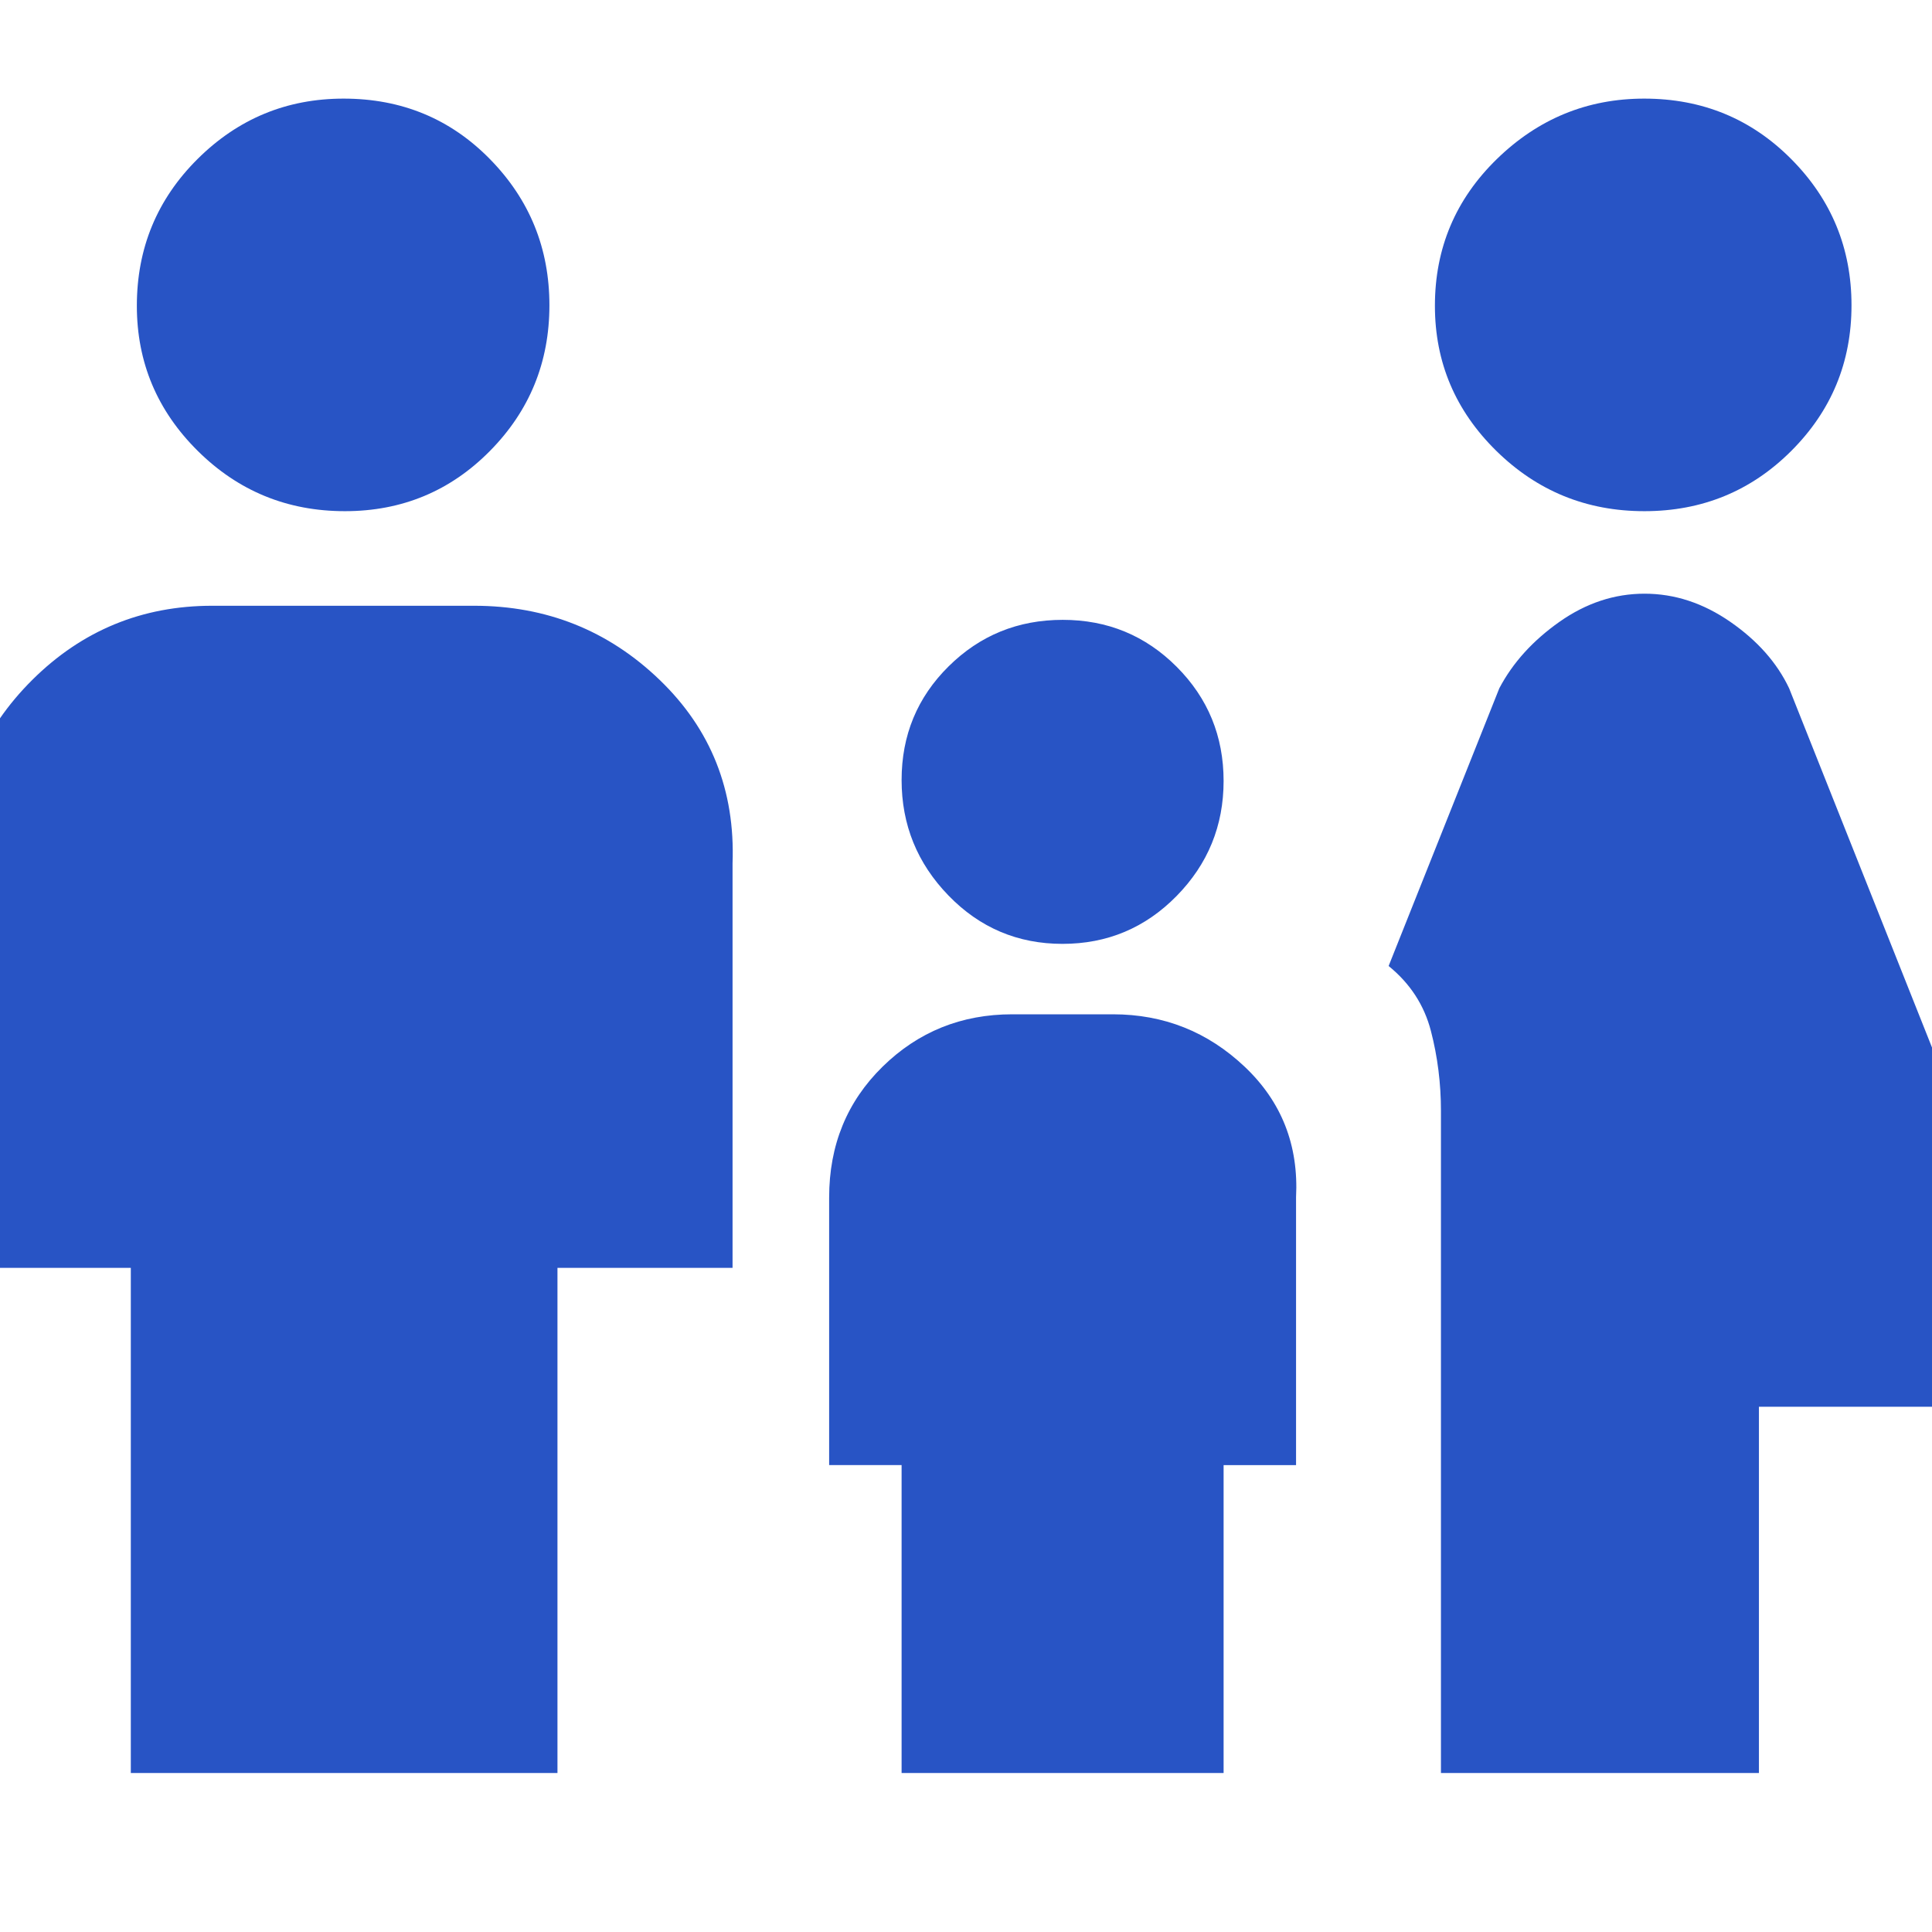
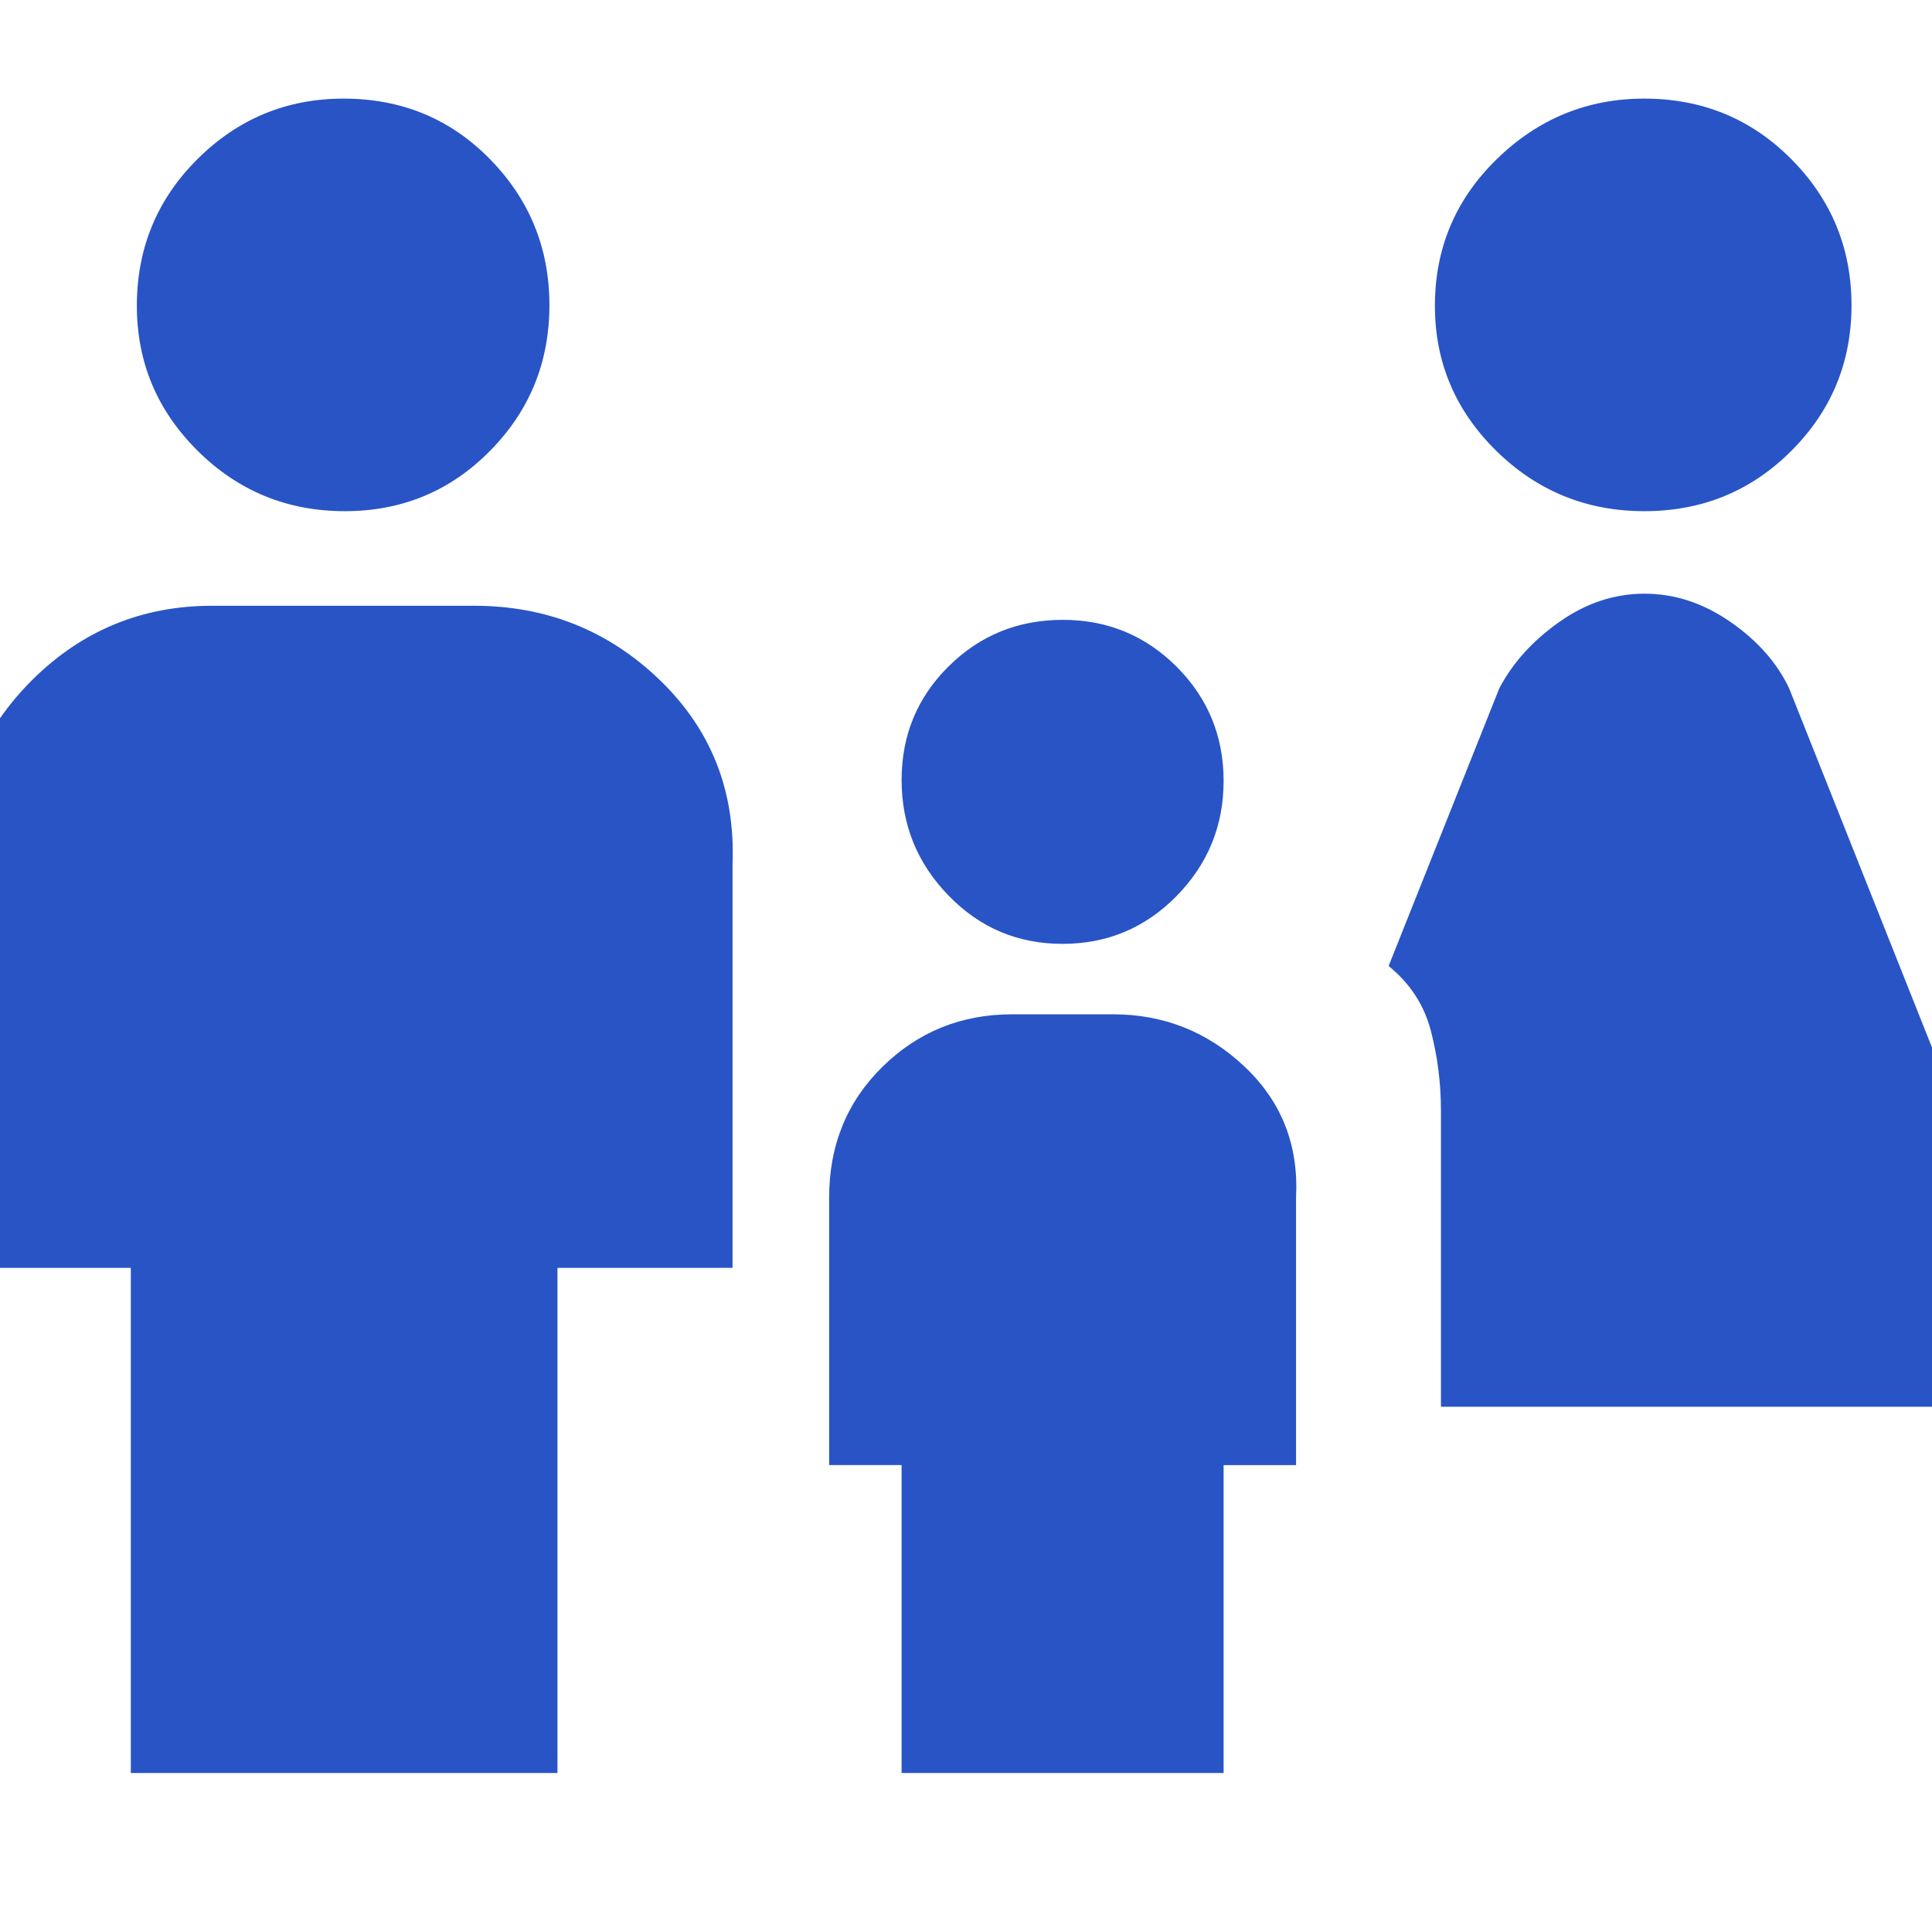
<svg xmlns="http://www.w3.org/2000/svg" height="24px" viewBox="0 -960 960 960" width="24px" fill="#2854C5">
-   <path d="M817.05-706q-43.05 0-73.55-29.97-30.5-29.98-30.5-72.07Q713-851 743.81-881q30.82-30 73.2-30 43.26 0 73.12 30.12Q920-850.77 920-808.31q0 42.47-29.95 72.39t-73 29.92ZM716-79v-329q0-20.54-5-39.77Q706-467 690-480l55-138q10-19 29.86-33 19.87-14 42.3-14 22.44 0 42.64 14t29.2 33l142 357H874v182H716ZM527.94-491q-33.36 0-56.65-24.03Q448-539.05 448-572.41t23.35-56.47Q494.7-652 528.06-652t56.65 23.35Q608-605.3 608-571.94t-23.35 57.15Q561.3-491 527.94-491ZM171.38-706q-42.9 0-73.14-29.97Q68-765.95 68-808.04 68-851 98.18-881q30.18-30 72.56-30 43.26 0 72.76 30.12 29.5 30.11 29.5 72.57 0 42.47-29.56 72.39T171.38-706ZM65-79v-251h-88v-201q2-54.38 39.07-91.19Q53.15-659 105.44-659h130.12q53.94 0 92.19 36.81T364-531v201h-87v251H65Zm383 0v-153h-36v-133q0-38.92 26.54-64.96Q465.08-456 503-456h50q37.92 0 65.46 26.04Q646-403.92 644-365v133h-36v153H448Z" />
+   <path d="M817.05-706q-43.05 0-73.55-29.97-30.5-29.98-30.5-72.07Q713-851 743.81-881q30.82-30 73.2-30 43.26 0 73.12 30.12Q920-850.77 920-808.31q0 42.47-29.95 72.39t-73 29.92ZM716-79v-329q0-20.54-5-39.77Q706-467 690-480l55-138q10-19 29.86-33 19.87-14 42.3-14 22.44 0 42.64 14t29.2 33l142 357H874H716ZM527.94-491q-33.36 0-56.65-24.03Q448-539.05 448-572.41t23.35-56.47Q494.7-652 528.06-652t56.65 23.35Q608-605.3 608-571.94t-23.35 57.15Q561.3-491 527.94-491ZM171.38-706q-42.9 0-73.14-29.97Q68-765.95 68-808.04 68-851 98.18-881q30.18-30 72.56-30 43.26 0 72.76 30.12 29.5 30.11 29.5 72.57 0 42.47-29.56 72.39T171.38-706ZM65-79v-251h-88v-201q2-54.38 39.07-91.19Q53.15-659 105.44-659h130.12q53.94 0 92.19 36.81T364-531v201h-87v251H65Zm383 0v-153h-36v-133q0-38.92 26.54-64.96Q465.08-456 503-456h50q37.92 0 65.46 26.04Q646-403.92 644-365v133h-36v153H448Z" />
</svg>